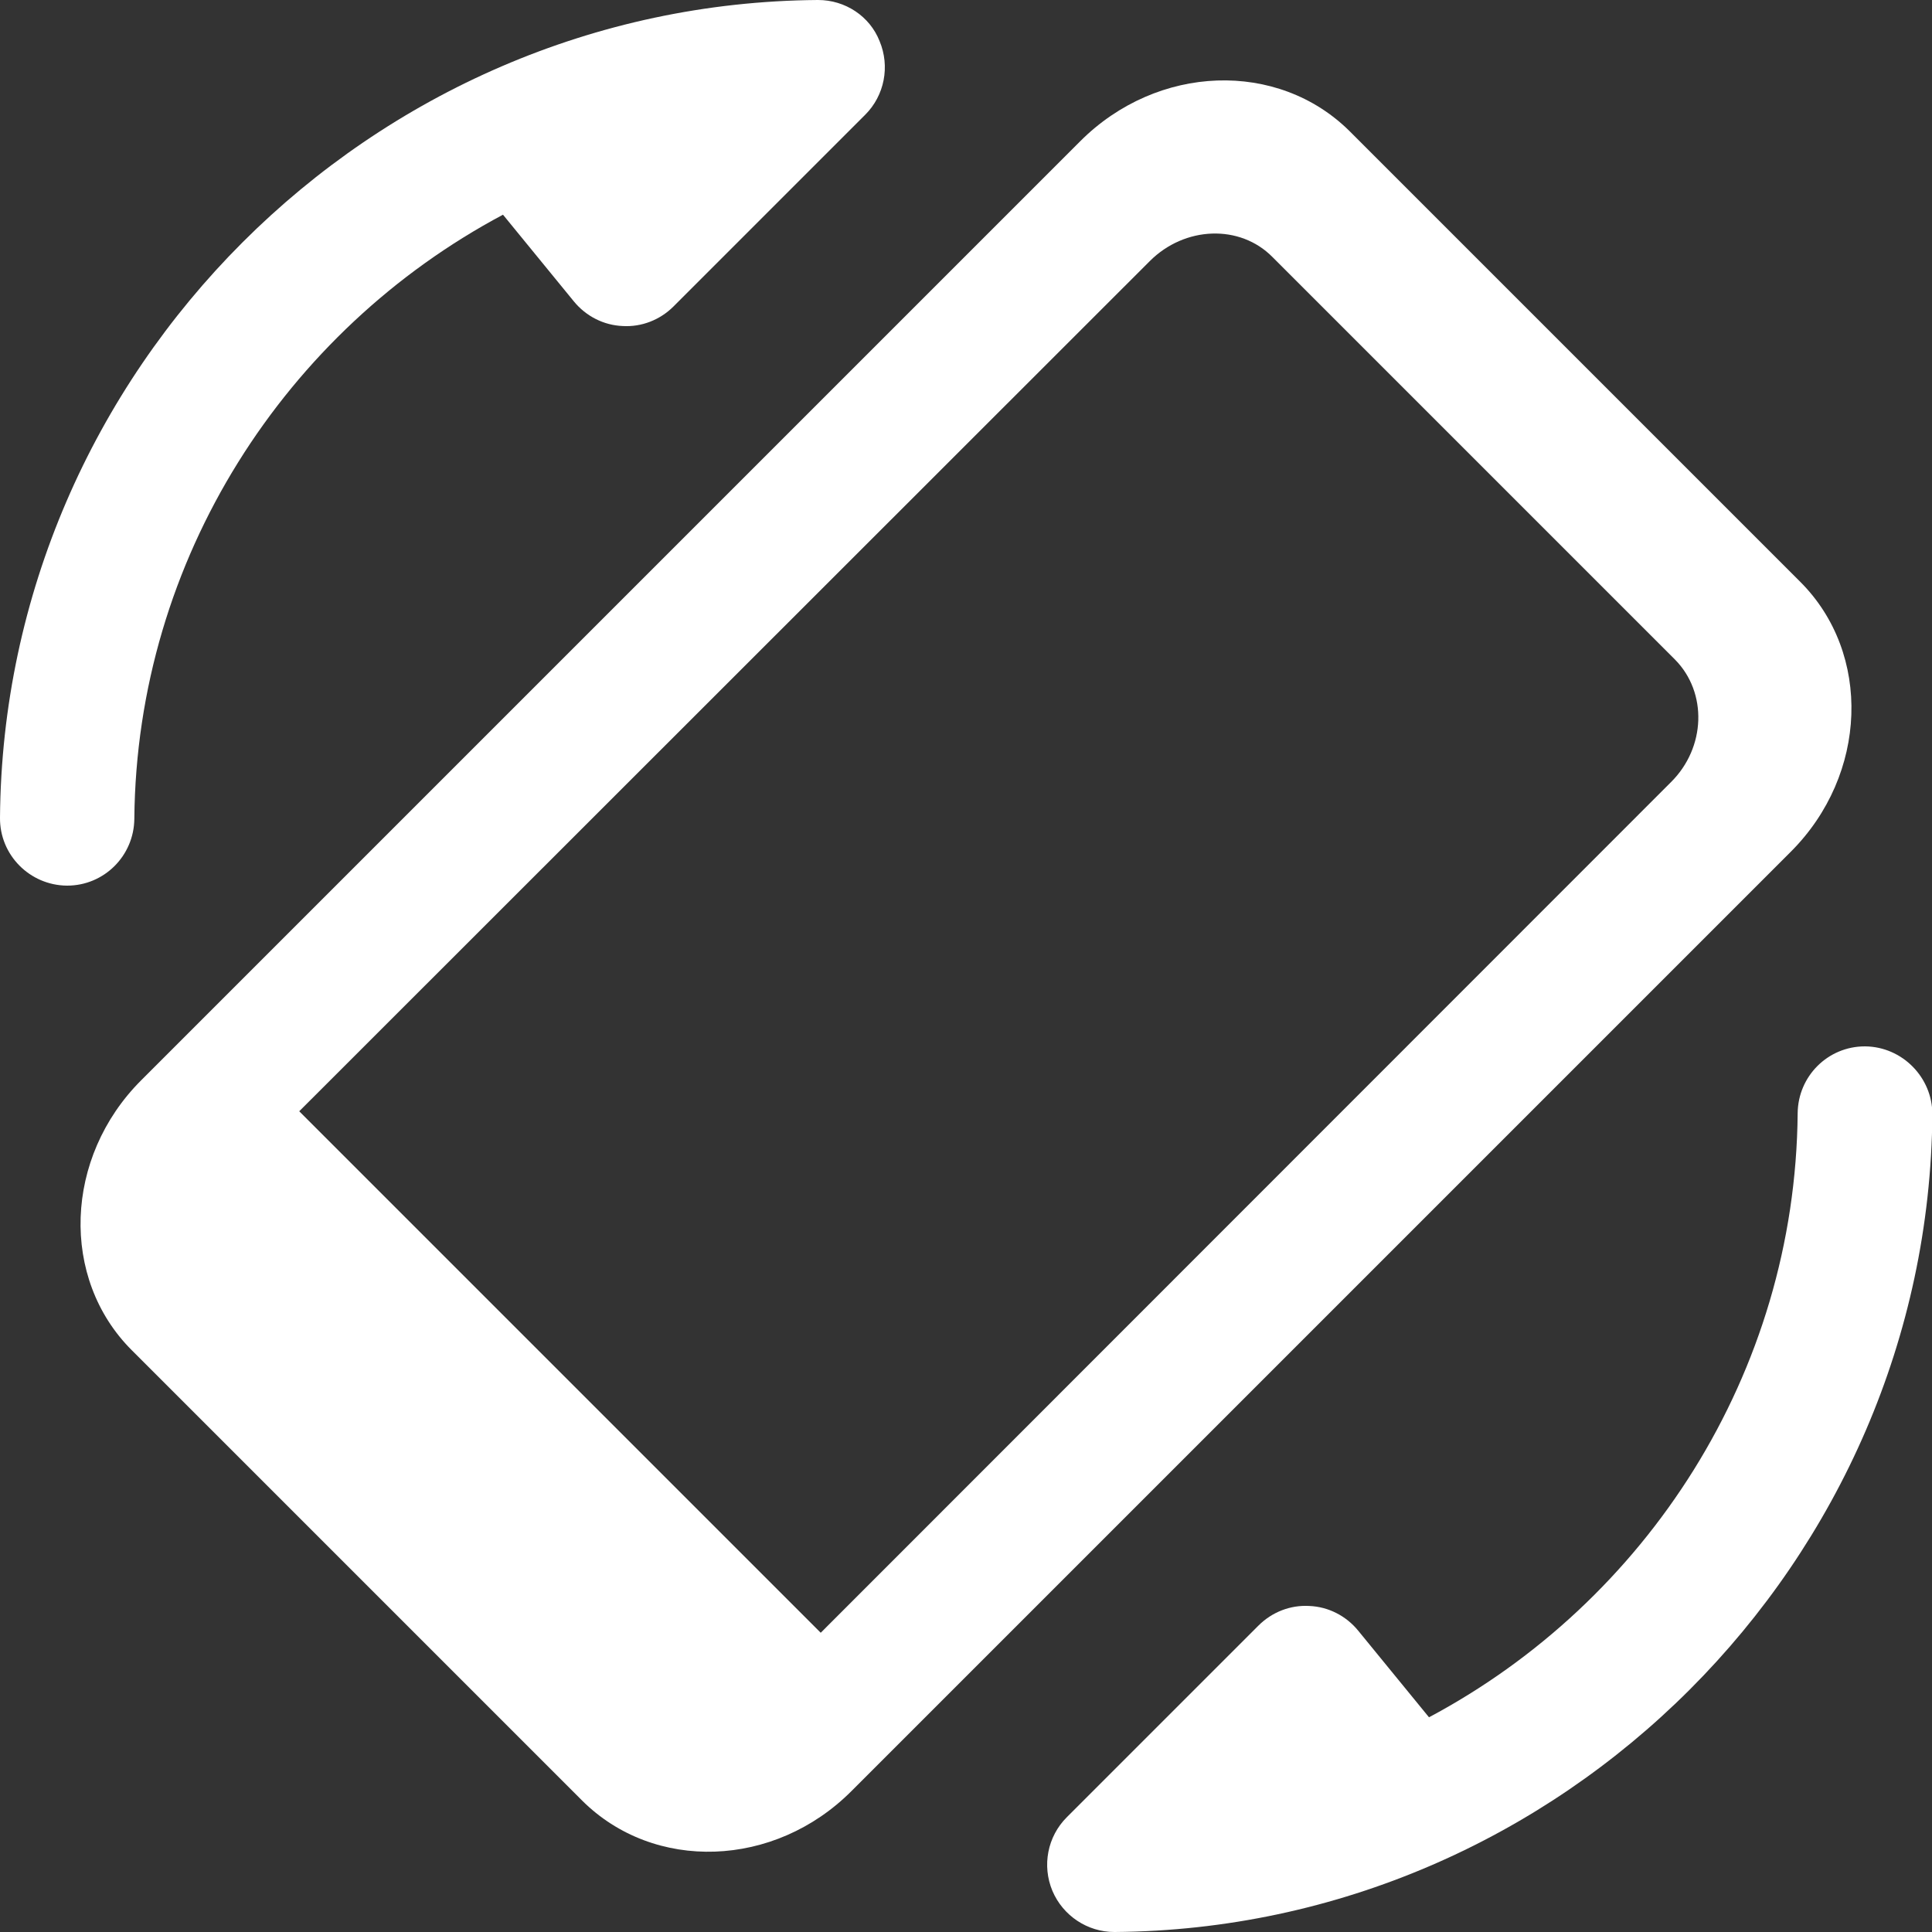
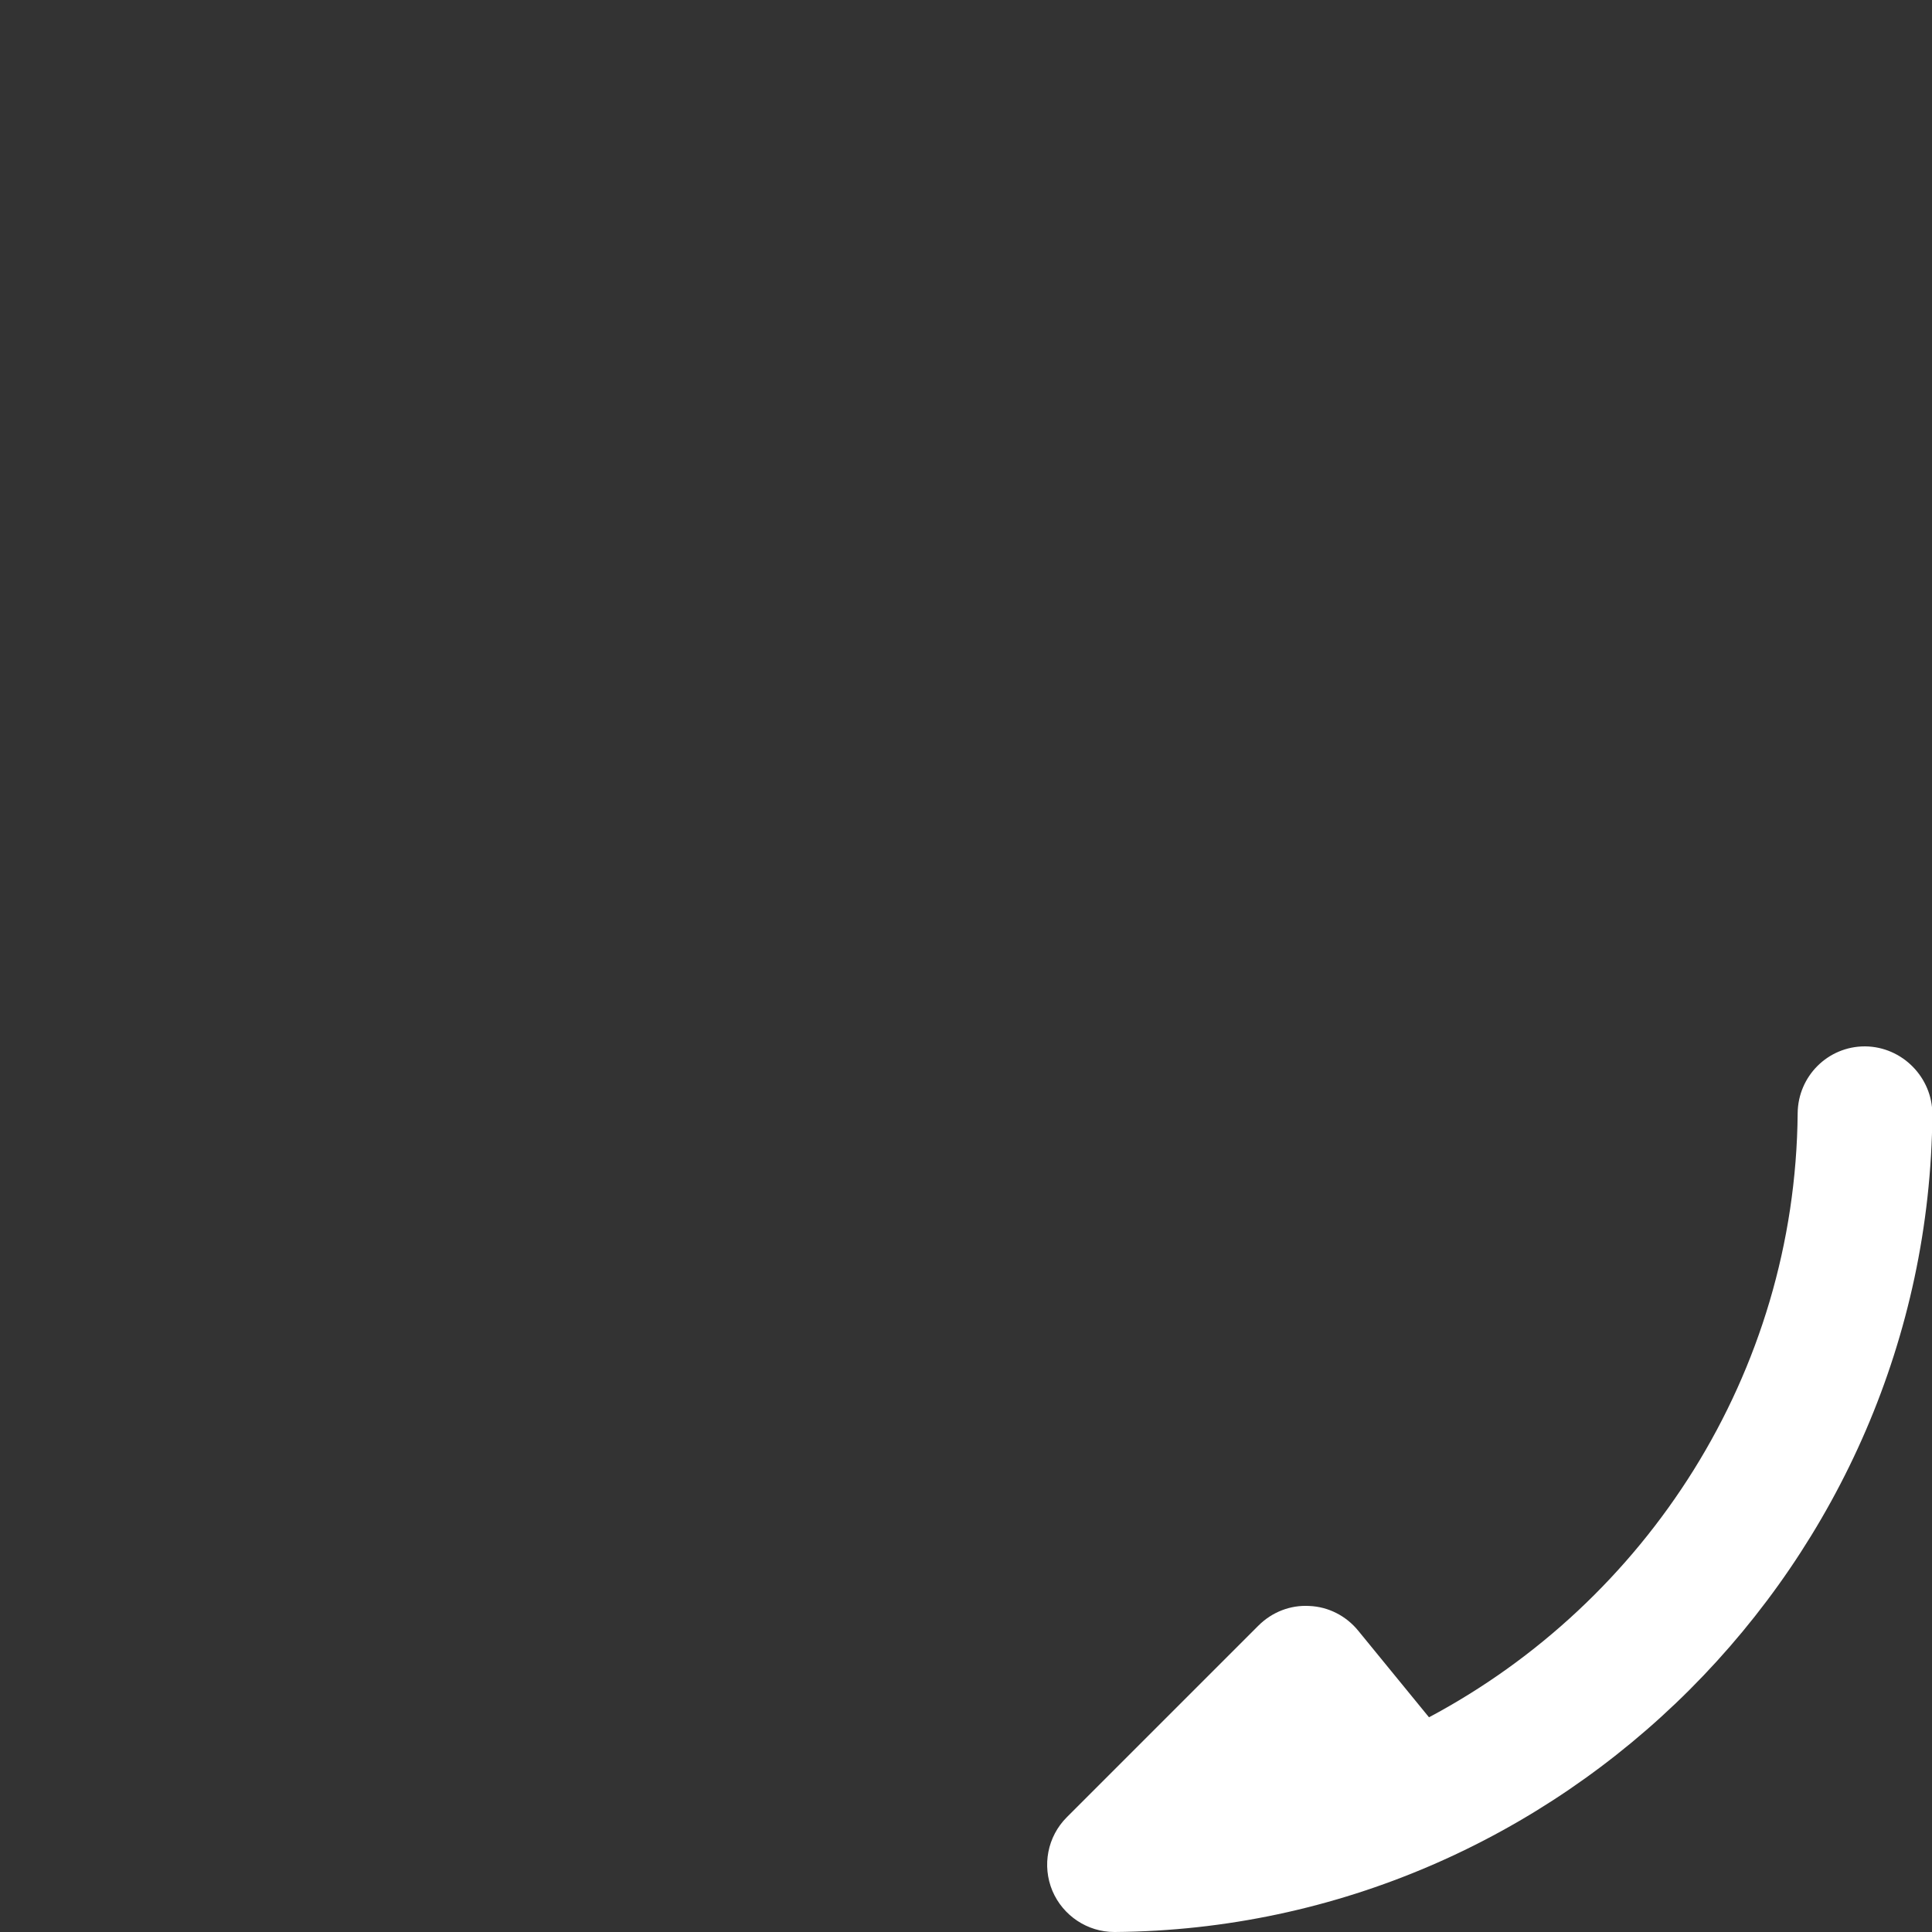
<svg xmlns="http://www.w3.org/2000/svg" version="1.1" id="bold" x="0px" y="0px" viewBox="0 0 512 512" style="enable-background:new 0 0 512 512;" xml:space="preserve">
  <rect x="0" y="0" width="512" height="512" fill="#333333" stroke="none" />
  <style type="text/css">
	.st0{fill:#FFFFFF;}
</style>
  <g>
-     <path class="st0" d="M477.1,154.2L357.8,34.9c-19.1-19.1-51.1-17.9-71.5,2.5L74.4,249.3l-10.1,10.1l-26.9,26.9   c-20.4,20.4-21.5,52.5-2.5,71.5l119.3,119.3c19.1,19.1,51.1,18,71.5-2.5l26.9-26.9l10.1-10.1l211.9-211.9   C495,205.3,496.1,173.2,477.1,154.2L477.1,154.2z M442.8,207.3L217.5,432.7L79.3,294.5L304.7,69.2c9.3-9.3,23.9-9.8,32.5-1.1   l106.7,106.7C452.5,183.5,452.1,198.1,442.8,207.3z" />
-   </g>
+     </g>
  <g>
    <path class="st0" d="M494.3,277.3c0,0-0.1,0-0.1,0c-9.8,0-17.7,7.9-17.8,17.7c-0.6,69.1-40.2,129.5-97.7,160.1l-18.8-23   c-3.2-3.9-7.9-6.3-12.9-6.5c-5-0.3-9.9,1.6-13.5,5.2l-50.8,50.8c-5.1,5.1-6.6,12.8-3.8,19.5c2.8,6.6,9.3,10.9,16.4,10.9h0.1   c118.5-0.9,215.7-98.2,216.7-216.7C512.1,285.5,504.1,277.4,494.3,277.3L494.3,277.3z" />
  </g>
  <g>
-     <path class="st0" d="M216.8,0c0,0-0.1,0-0.1,0C98.2,0.9,0.9,98.2,0,216.7c-0.1,9.9,7.9,17.9,17.7,18h0.1c9.8,0,17.7-7.9,17.8-17.7   c0.6-69.1,40.2-129.5,97.7-160.1l18.8,23c3.2,3.9,7.9,6.3,12.9,6.5c5,0.3,9.9-1.6,13.5-5.2l50.8-50.8c5.1-5.1,6.6-12.8,3.8-19.5   C230.5,4.3,224,0,216.8,0L216.8,0z" />
-   </g>
+     </g>
</svg>